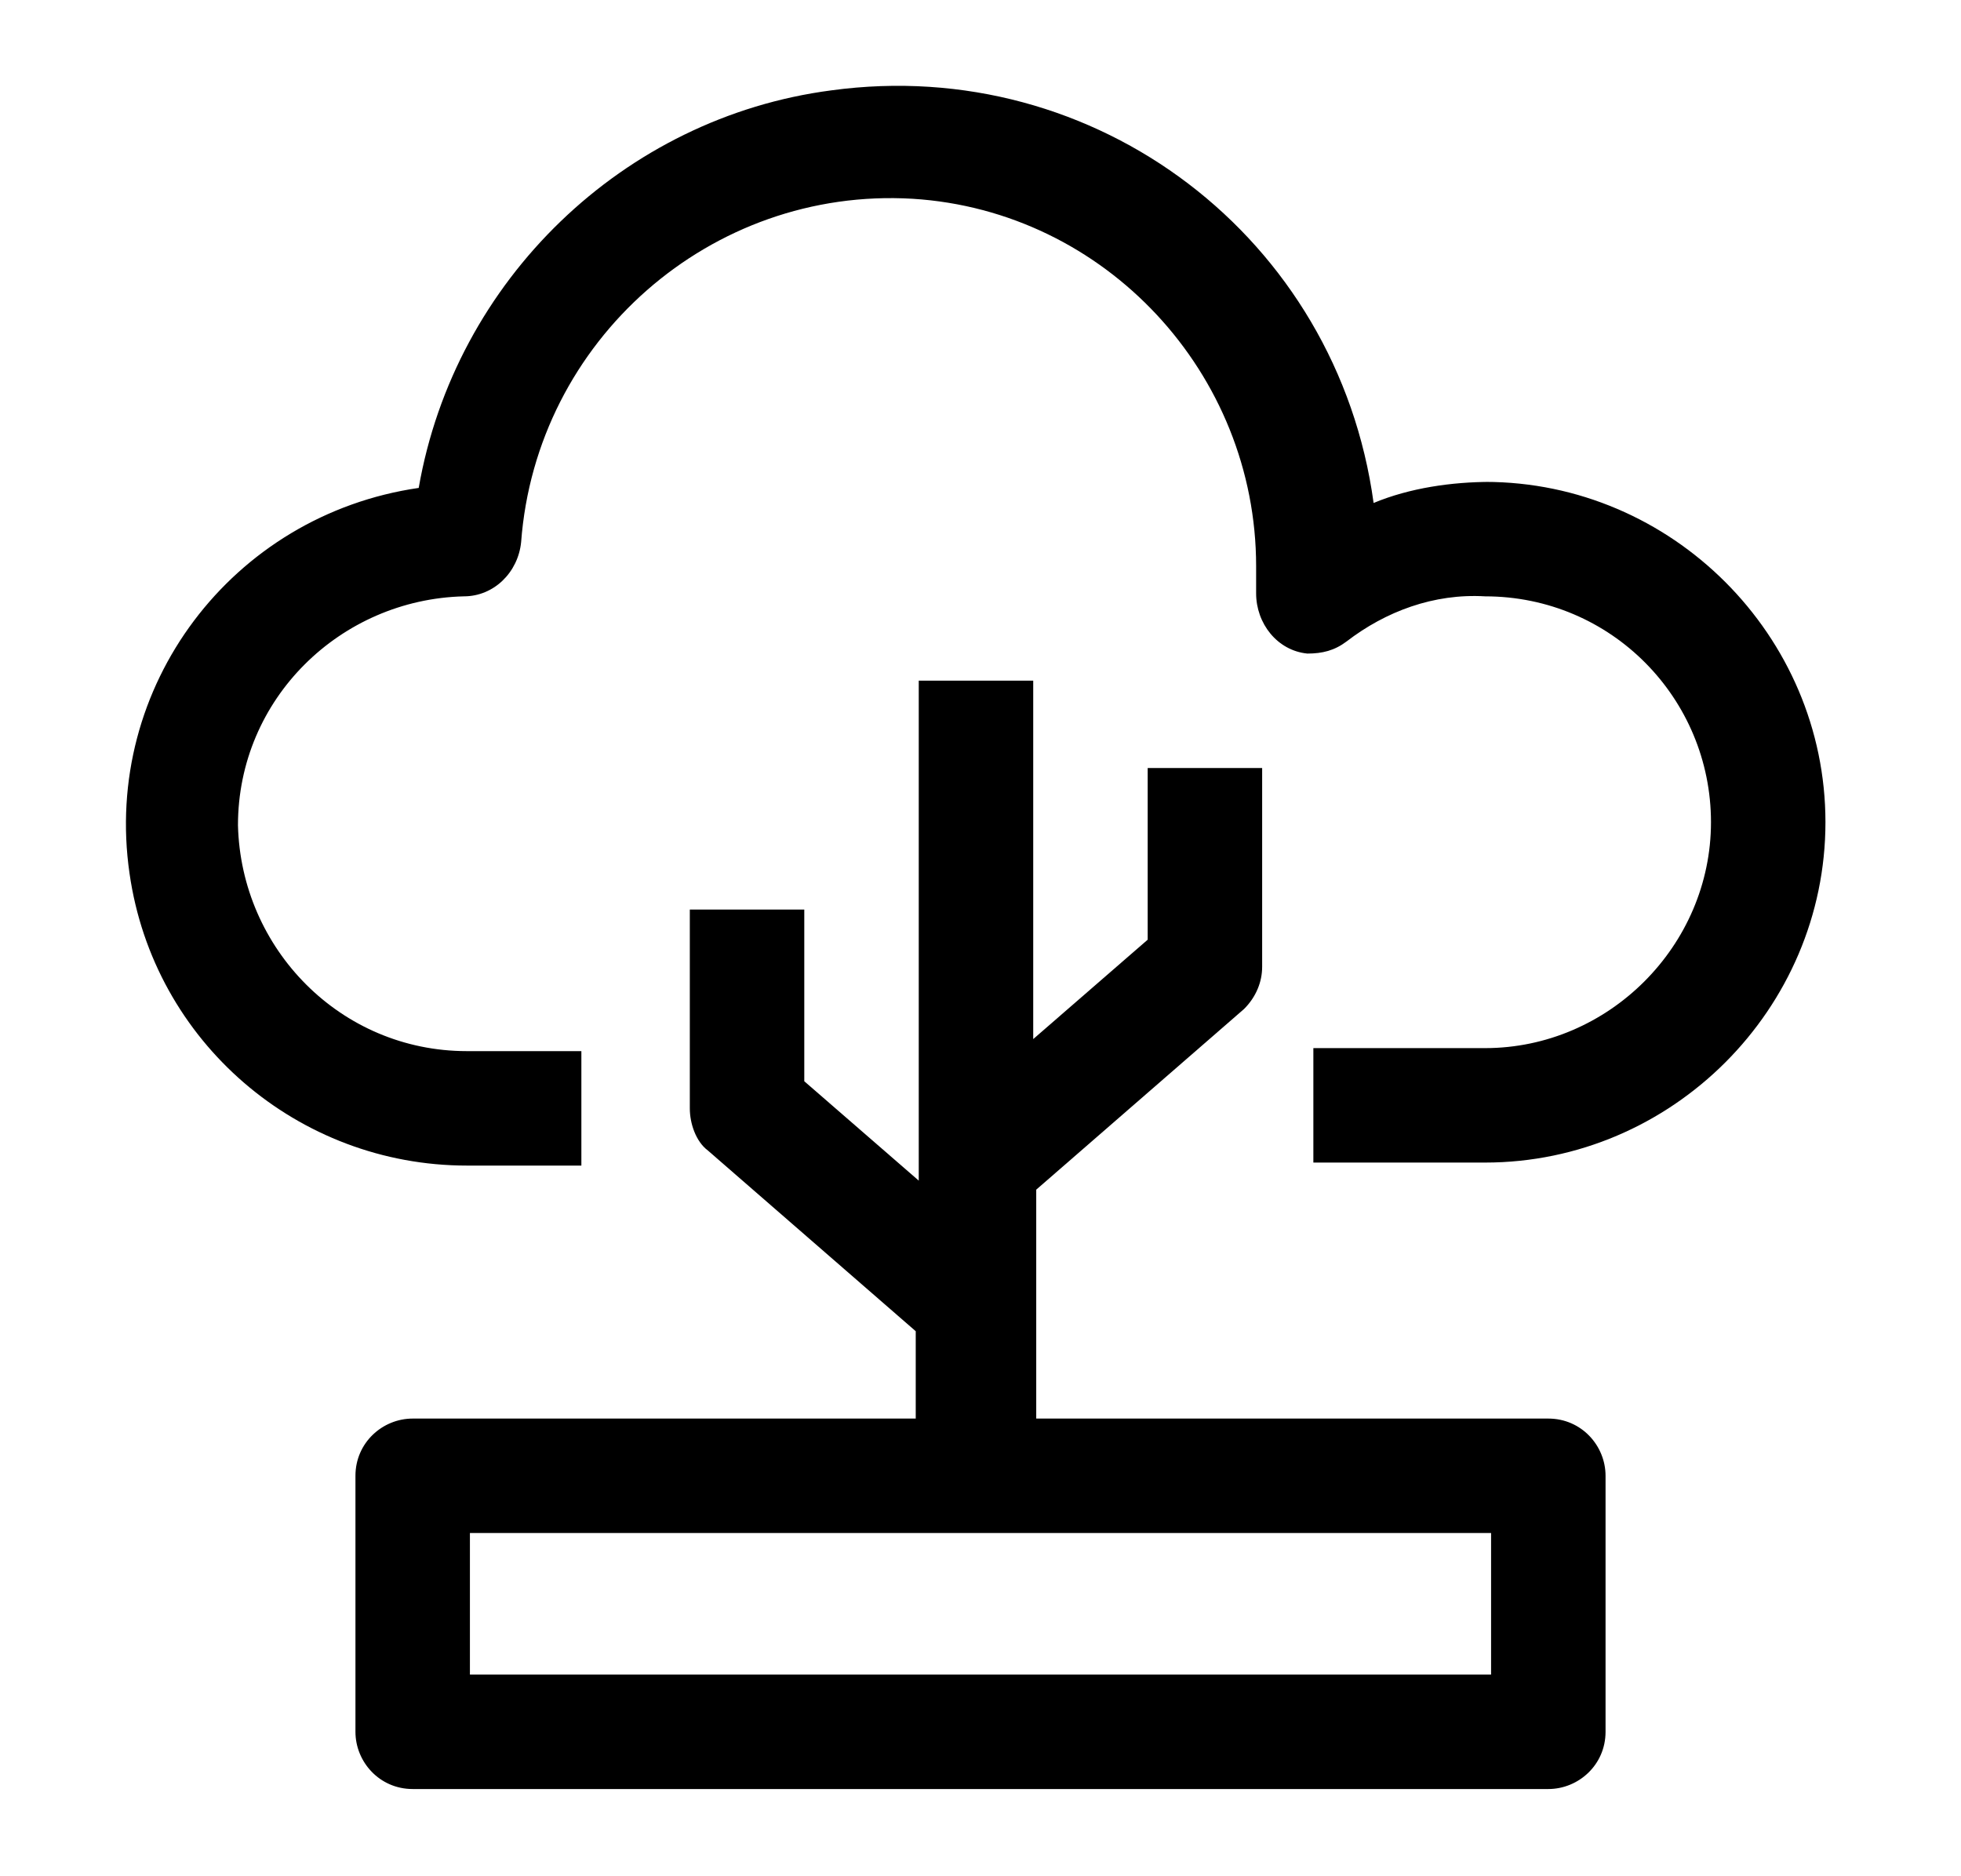
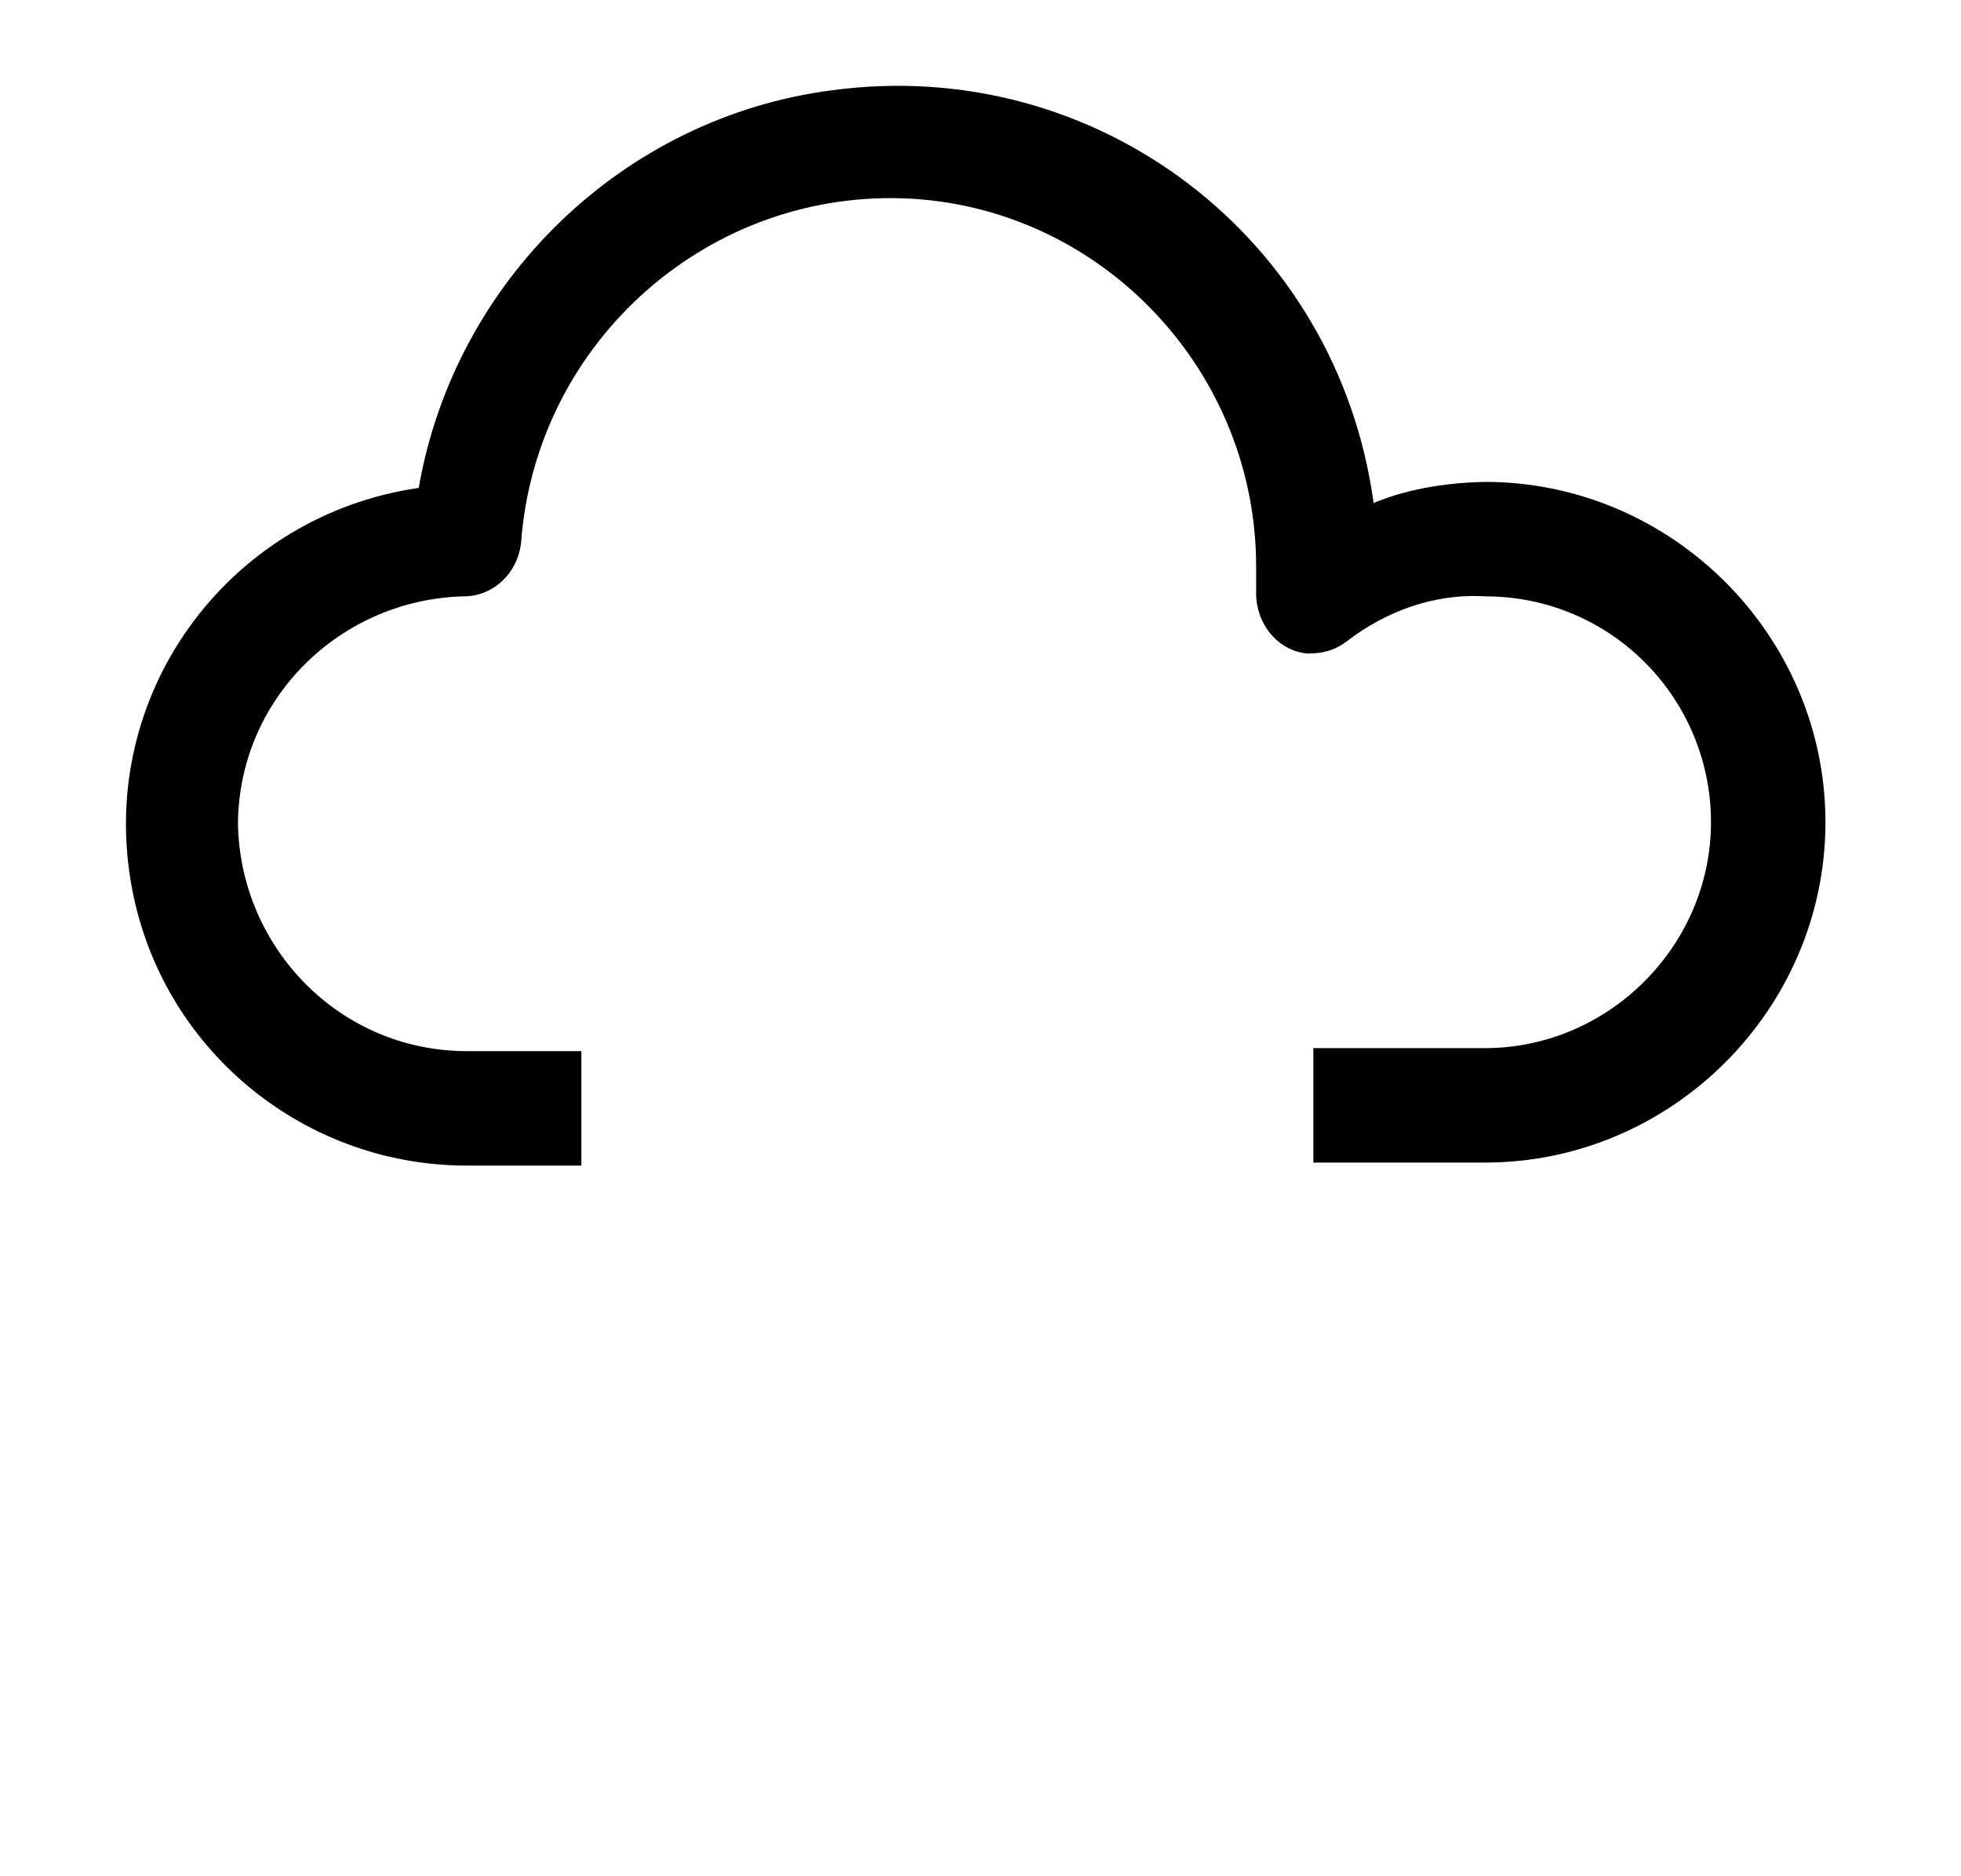
<svg xmlns="http://www.w3.org/2000/svg" id="Capa_1" version="1.1" viewBox="0 0 65.1 62.3">
  <path d="M49.5,16c-1.3,0-2.7.2-3.9.7-1.2-8.8-9.2-14.9-18-13.7-6.9.9-12.5,6.3-13.7,13.2-6.2.9-10.5,6.6-9.6,12.8.8,5.6,5.6,9.7,11.2,9.7h3.8v-3.8h-3.8c-4.2,0-7.5-3.4-7.6-7.5,0-4.2,3.4-7.5,7.5-7.6h0c1,0,1.8-.8,1.9-1.8.5-6.7,6.3-11.8,13-11.4,6.4.4,11.4,5.8,11.4,12.2,0,.2,0,.5,0,.7v.2c0,1,.7,1.9,1.7,2,.5,0,.9-.1,1.3-.4,1.3-1,2.9-1.6,4.6-1.5,4.2,0,7.5,3.4,7.5,7.5s-3.4,7.5-7.5,7.5h-5.7v3.8h5.7c6.2,0,11.3-5.1,11.3-11.3s-5.1-11.3-11.3-11.3Z" />
-   <path d="M13.7,47.1c-1,0-1.9.8-1.9,1.9v8.5c0,1,.8,1.9,1.9,1.9h37.7c1,0,1.9-.8,1.9-1.9v-8.5c0-1-.8-1.9-1.9-1.9h-17v-7.6l6.9-6c.4-.4.6-.9.6-1.4v-6.6h-3.8v5.7l-3.8,3.3v-11.9h-3.8v16.6l-3.8-3.3v-5.7h-3.8v6.6c0,.5.2,1.1.6,1.4l6.9,6v2.9H13.7ZM49.5,55.6H15.6v-4.7h33.9v4.7Z" />
</svg>